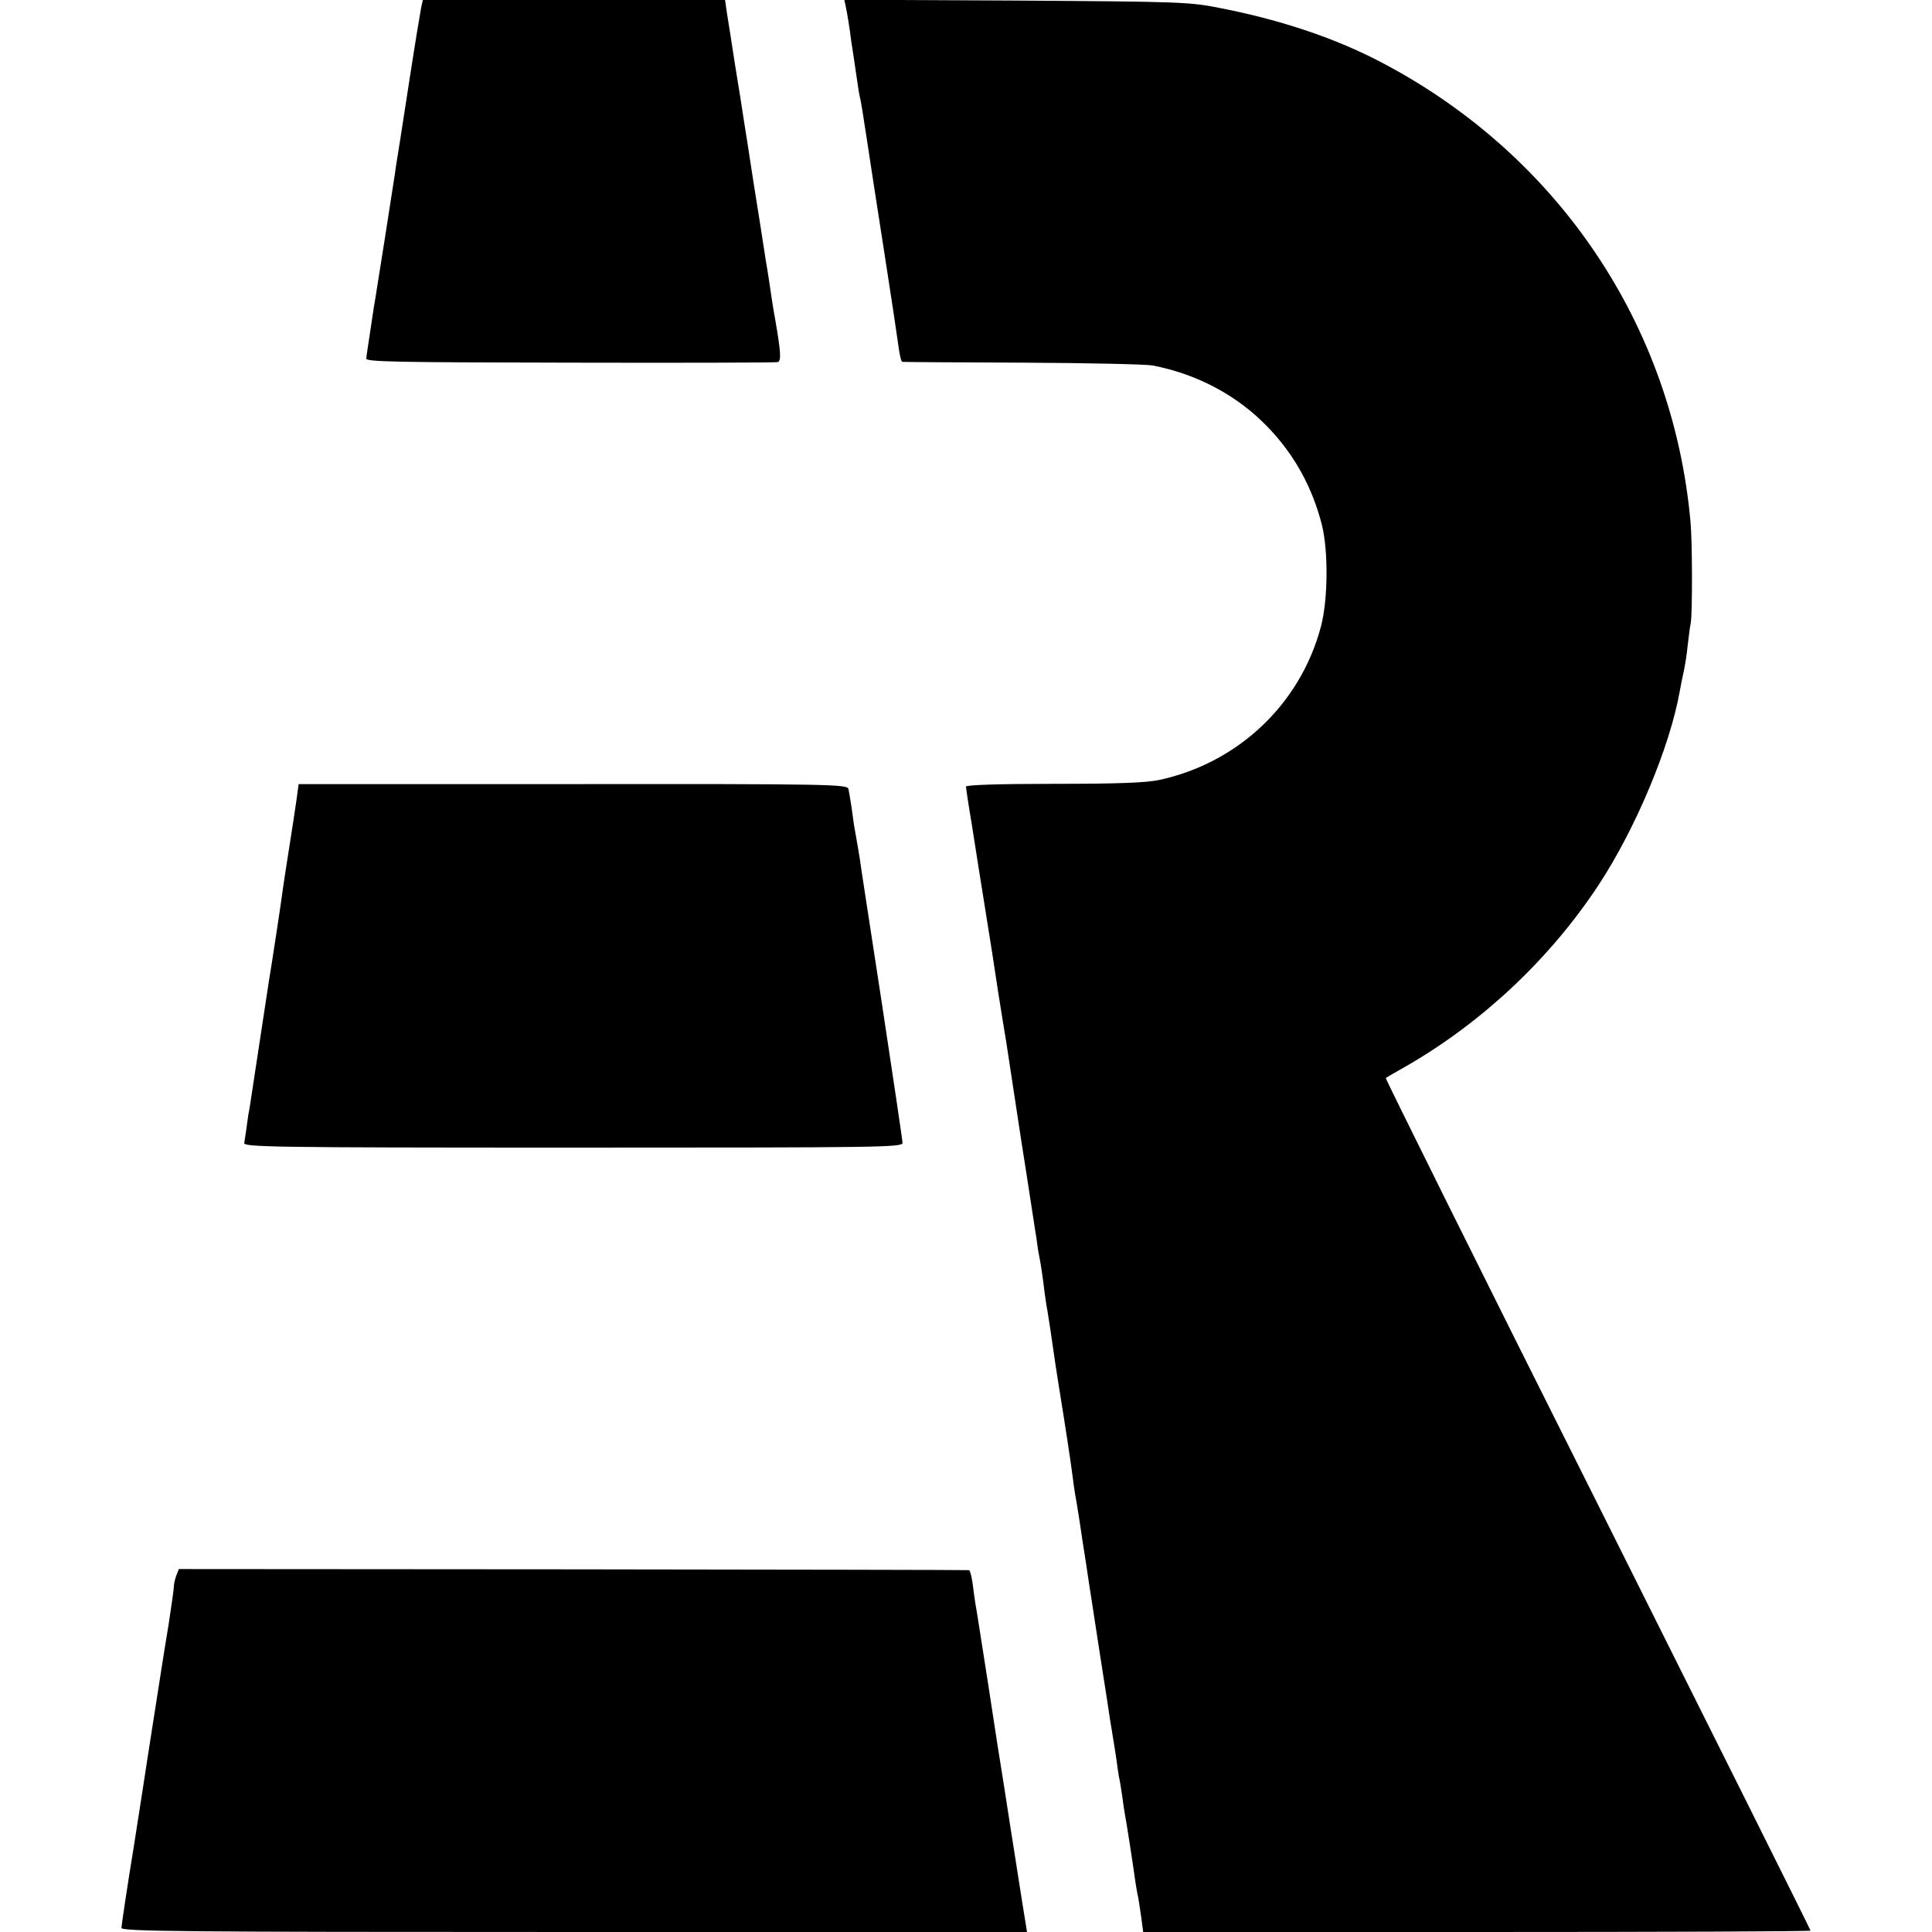
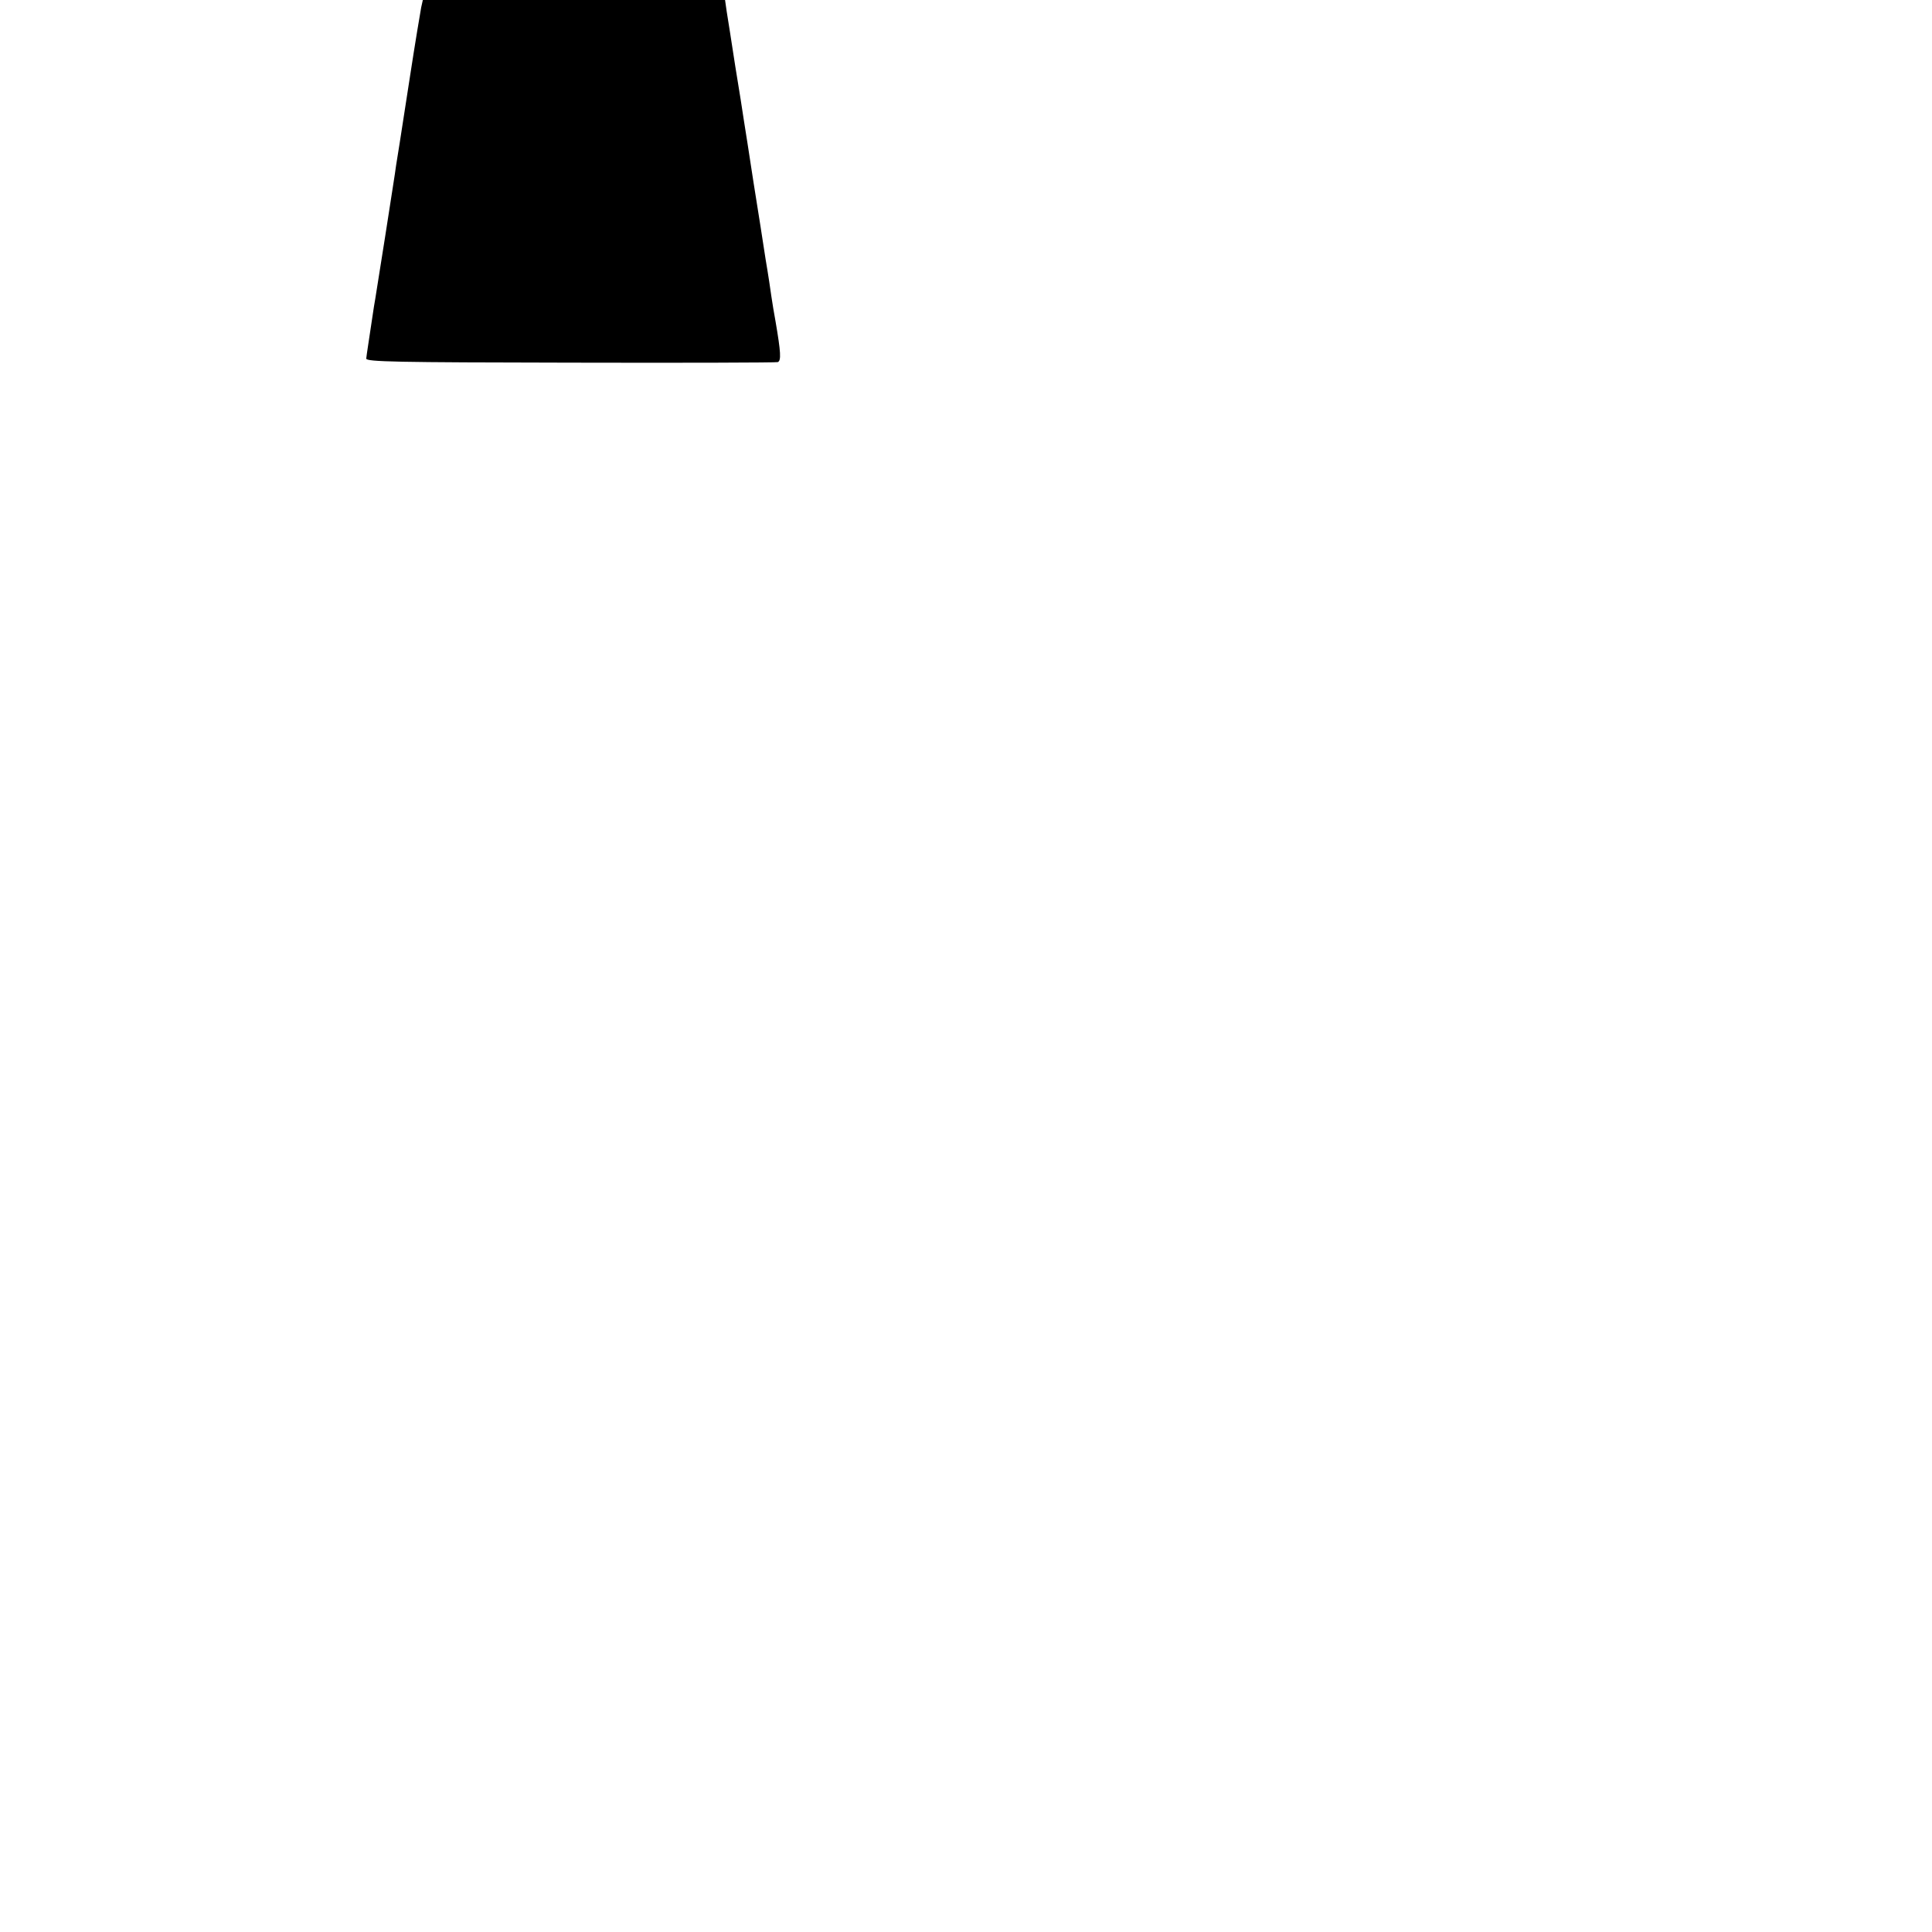
<svg xmlns="http://www.w3.org/2000/svg" version="1.0" width="700pt" height="700pt" viewBox="0 0 700 700" preserveAspectRatio="xMidYMid meet">
  <g transform="translate(0,700) scale(0.1,-0.1)" fill="#000000" stroke="none">
-     <path d="M1526 6973 c-3 -16 -22 -129 -41 -253 -39 -253 -42 -271 -50 -320 -2 -19 -21 -136 -40 -260 -20 -124 -37 -236 -40 -250 -18 -121 -27 -177 -28 -189 -2 -12 110 -14 738 -15 407 -1 746 0 753 2 13 5 11 36 -8 147 -5 28 -12 68 -15 90 -3 22 -12 83 -21 135 -18 118 -18 116 -44 280 -21 138 -24 155 -35 225 -3 22 -17 110 -31 195 -13 85 -27 174 -31 198 l-6 42 -548 0 -547 0 -6 -27z" />
-     <path d="M3064 6978 c5 -23 14 -76 21 -133 3 -16 7 -46 10 -65 3 -19 8 -53 11 -75 3 -22 7 -47 9 -55 3 -8 14 -76 25 -150 11 -74 40 -261 64 -415 24 -154 47 -306 51 -337 4 -32 10 -58 14 -59 3 -1 200 -2 436 -3 237 -1 448 -6 470 -10 163 -31 310 -110 419 -224 96 -100 160 -216 195 -352 24 -94 23 -272 -3 -370 -74 -280 -299 -494 -586 -556 -48 -10 -147 -14 -382 -14 -201 0 -318 -4 -318 -10 0 -5 9 -67 21 -137 11 -71 22 -139 24 -153 2 -14 13 -81 24 -150 26 -161 28 -176 46 -295 9 -55 18 -111 20 -125 2 -14 7 -41 10 -60 3 -19 27 -179 54 -355 28 -176 52 -338 56 -360 3 -23 7 -52 10 -65 6 -29 14 -83 20 -135 3 -21 7 -50 10 -64 4 -23 13 -82 30 -201 3 -19 10 -62 15 -95 17 -104 39 -248 45 -295 3 -25 9 -70 15 -100 5 -30 12 -73 15 -95 3 -22 12 -80 20 -130 7 -49 16 -106 19 -125 10 -67 47 -305 51 -330 2 -14 7 -43 10 -65 3 -22 10 -65 15 -95 5 -30 12 -73 15 -95 3 -23 7 -50 9 -62 3 -12 8 -43 12 -70 3 -26 8 -57 10 -68 4 -19 27 -165 38 -245 3 -19 7 -44 10 -55 2 -11 7 -44 11 -72 l7 -53 1209 0 c665 0 1209 2 1209 5 0 3 -347 698 -771 1545 -425 847 -770 1542 -768 1544 2 2 38 23 79 46 274 159 516 387 691 652 135 205 259 501 295 703 3 17 9 48 14 70 5 22 12 66 15 98 4 32 8 68 11 80 6 33 6 292 -1 367 -64 710 -478 1326 -1116 1662 -168 89 -368 156 -589 199 -110 22 -142 23 -738 27 l-623 3 5 -23z" />
-     <path d="M1075 4107 c-4 -29 -16 -108 -27 -177 -11 -69 -21 -136 -23 -150 -3 -28 -43 -291 -50 -330 -2 -14 -18 -117 -35 -230 -17 -113 -33 -216 -35 -230 -3 -14 -8 -45 -11 -70 -3 -25 -8 -52 -9 -61 -3 -15 93 -17 1191 -17 1116 0 1194 1 1194 17 0 9 -34 237 -75 507 -41 269 -78 505 -80 524 -5 31 -9 54 -21 122 -1 9 -5 38 -9 65 -4 26 -9 56 -11 65 -5 16 -66 18 -999 17 l-993 0 -7 -52z" />
-     <path d="M639 1292 c-5 -13 -9 -31 -9 -40 0 -9 -9 -71 -19 -137 -11 -66 -22 -136 -25 -155 -3 -19 -14 -91 -25 -160 -11 -69 -22 -141 -25 -160 -3 -19 -25 -165 -50 -323 -26 -158 -46 -295 -46 -302 0 -13 214 -15 1641 -15 l1640 0 -5 32 c-3 18 -15 91 -26 163 -11 72 -23 146 -26 165 -3 19 -14 89 -24 155 -11 66 -38 239 -60 385 -23 146 -43 276 -46 290 -2 14 -7 46 -10 73 -4 26 -9 47 -13 48 -3 1 -649 2 -1435 3 l-1428 1 -9 -23z" />
+     <path d="M1526 6973 c-3 -16 -22 -129 -41 -253 -39 -253 -42 -271 -50 -320 -2 -19 -21 -136 -40 -260 -20 -124 -37 -236 -40 -250 -18 -121 -27 -177 -28 -189 -2 -12 110 -14 738 -15 407 -1 746 0 753 2 13 5 11 36 -8 147 -5 28 -12 68 -15 90 -3 22 -12 83 -21 135 -18 118 -18 116 -44 280 -21 138 -24 155 -35 225 -3 22 -17 110 -31 195 -13 85 -27 174 -31 198 l-6 42 -548 0 -547 0 -6 -27" />
  </g>
</svg>